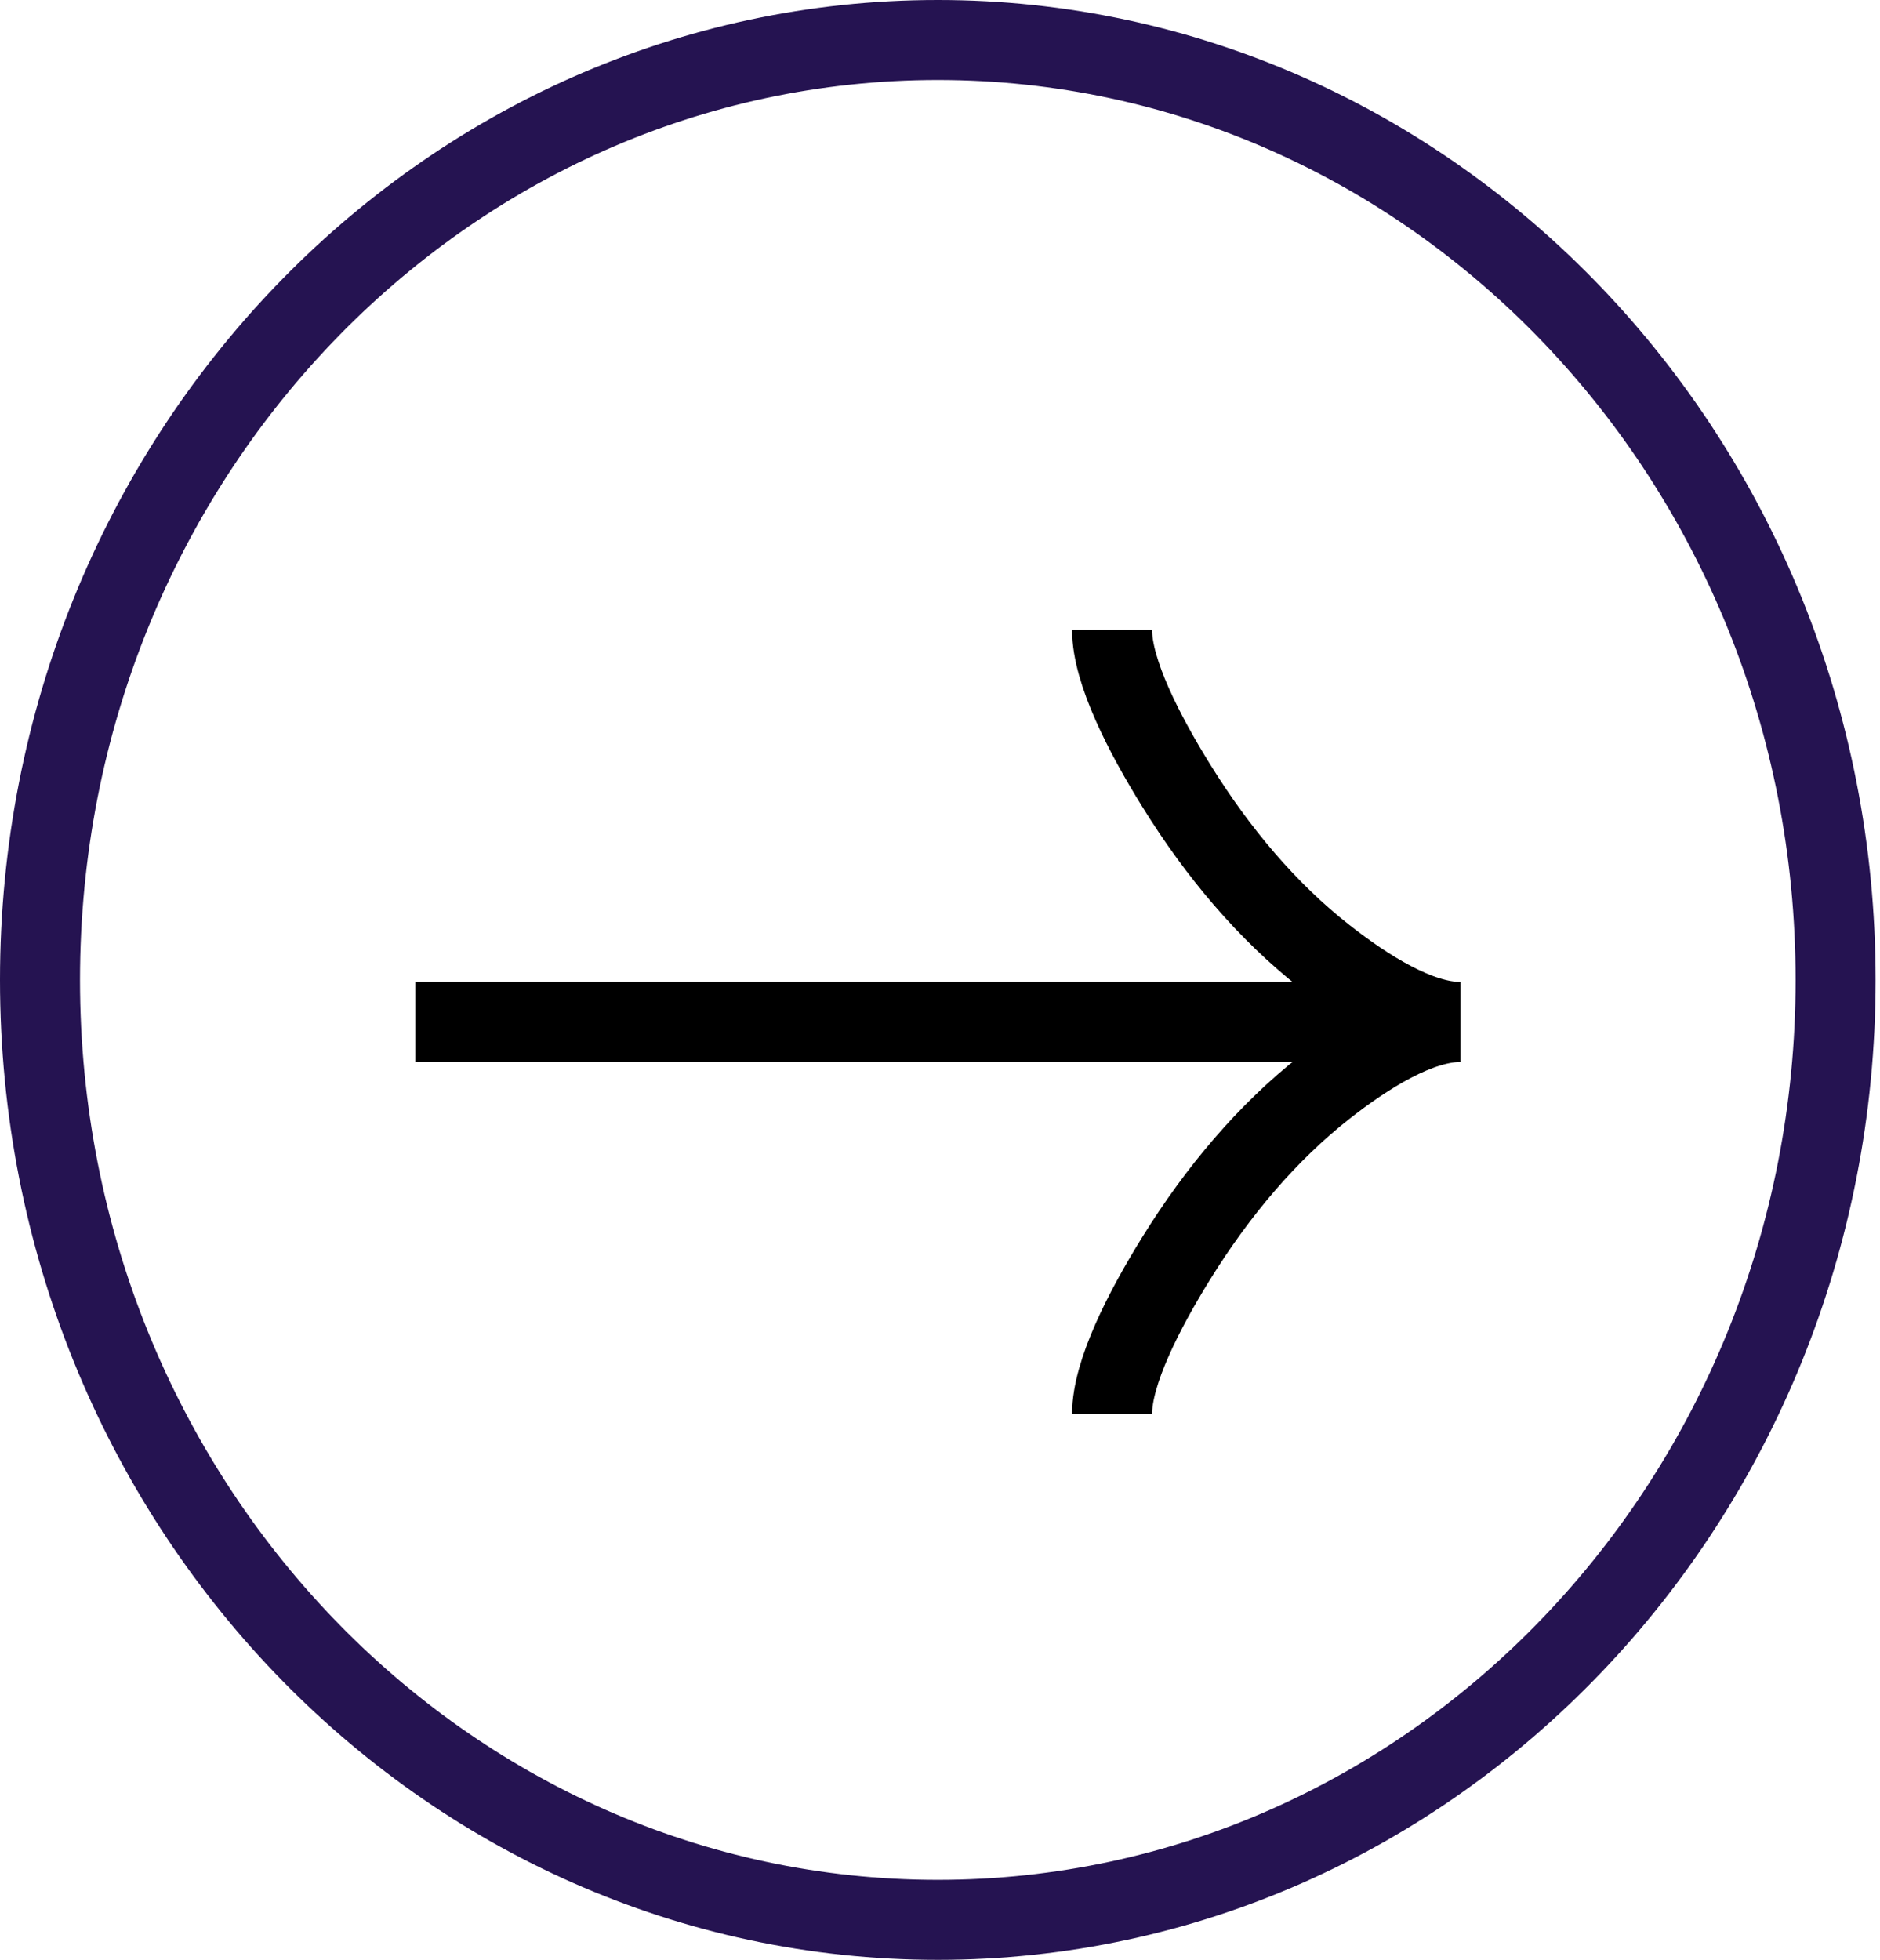
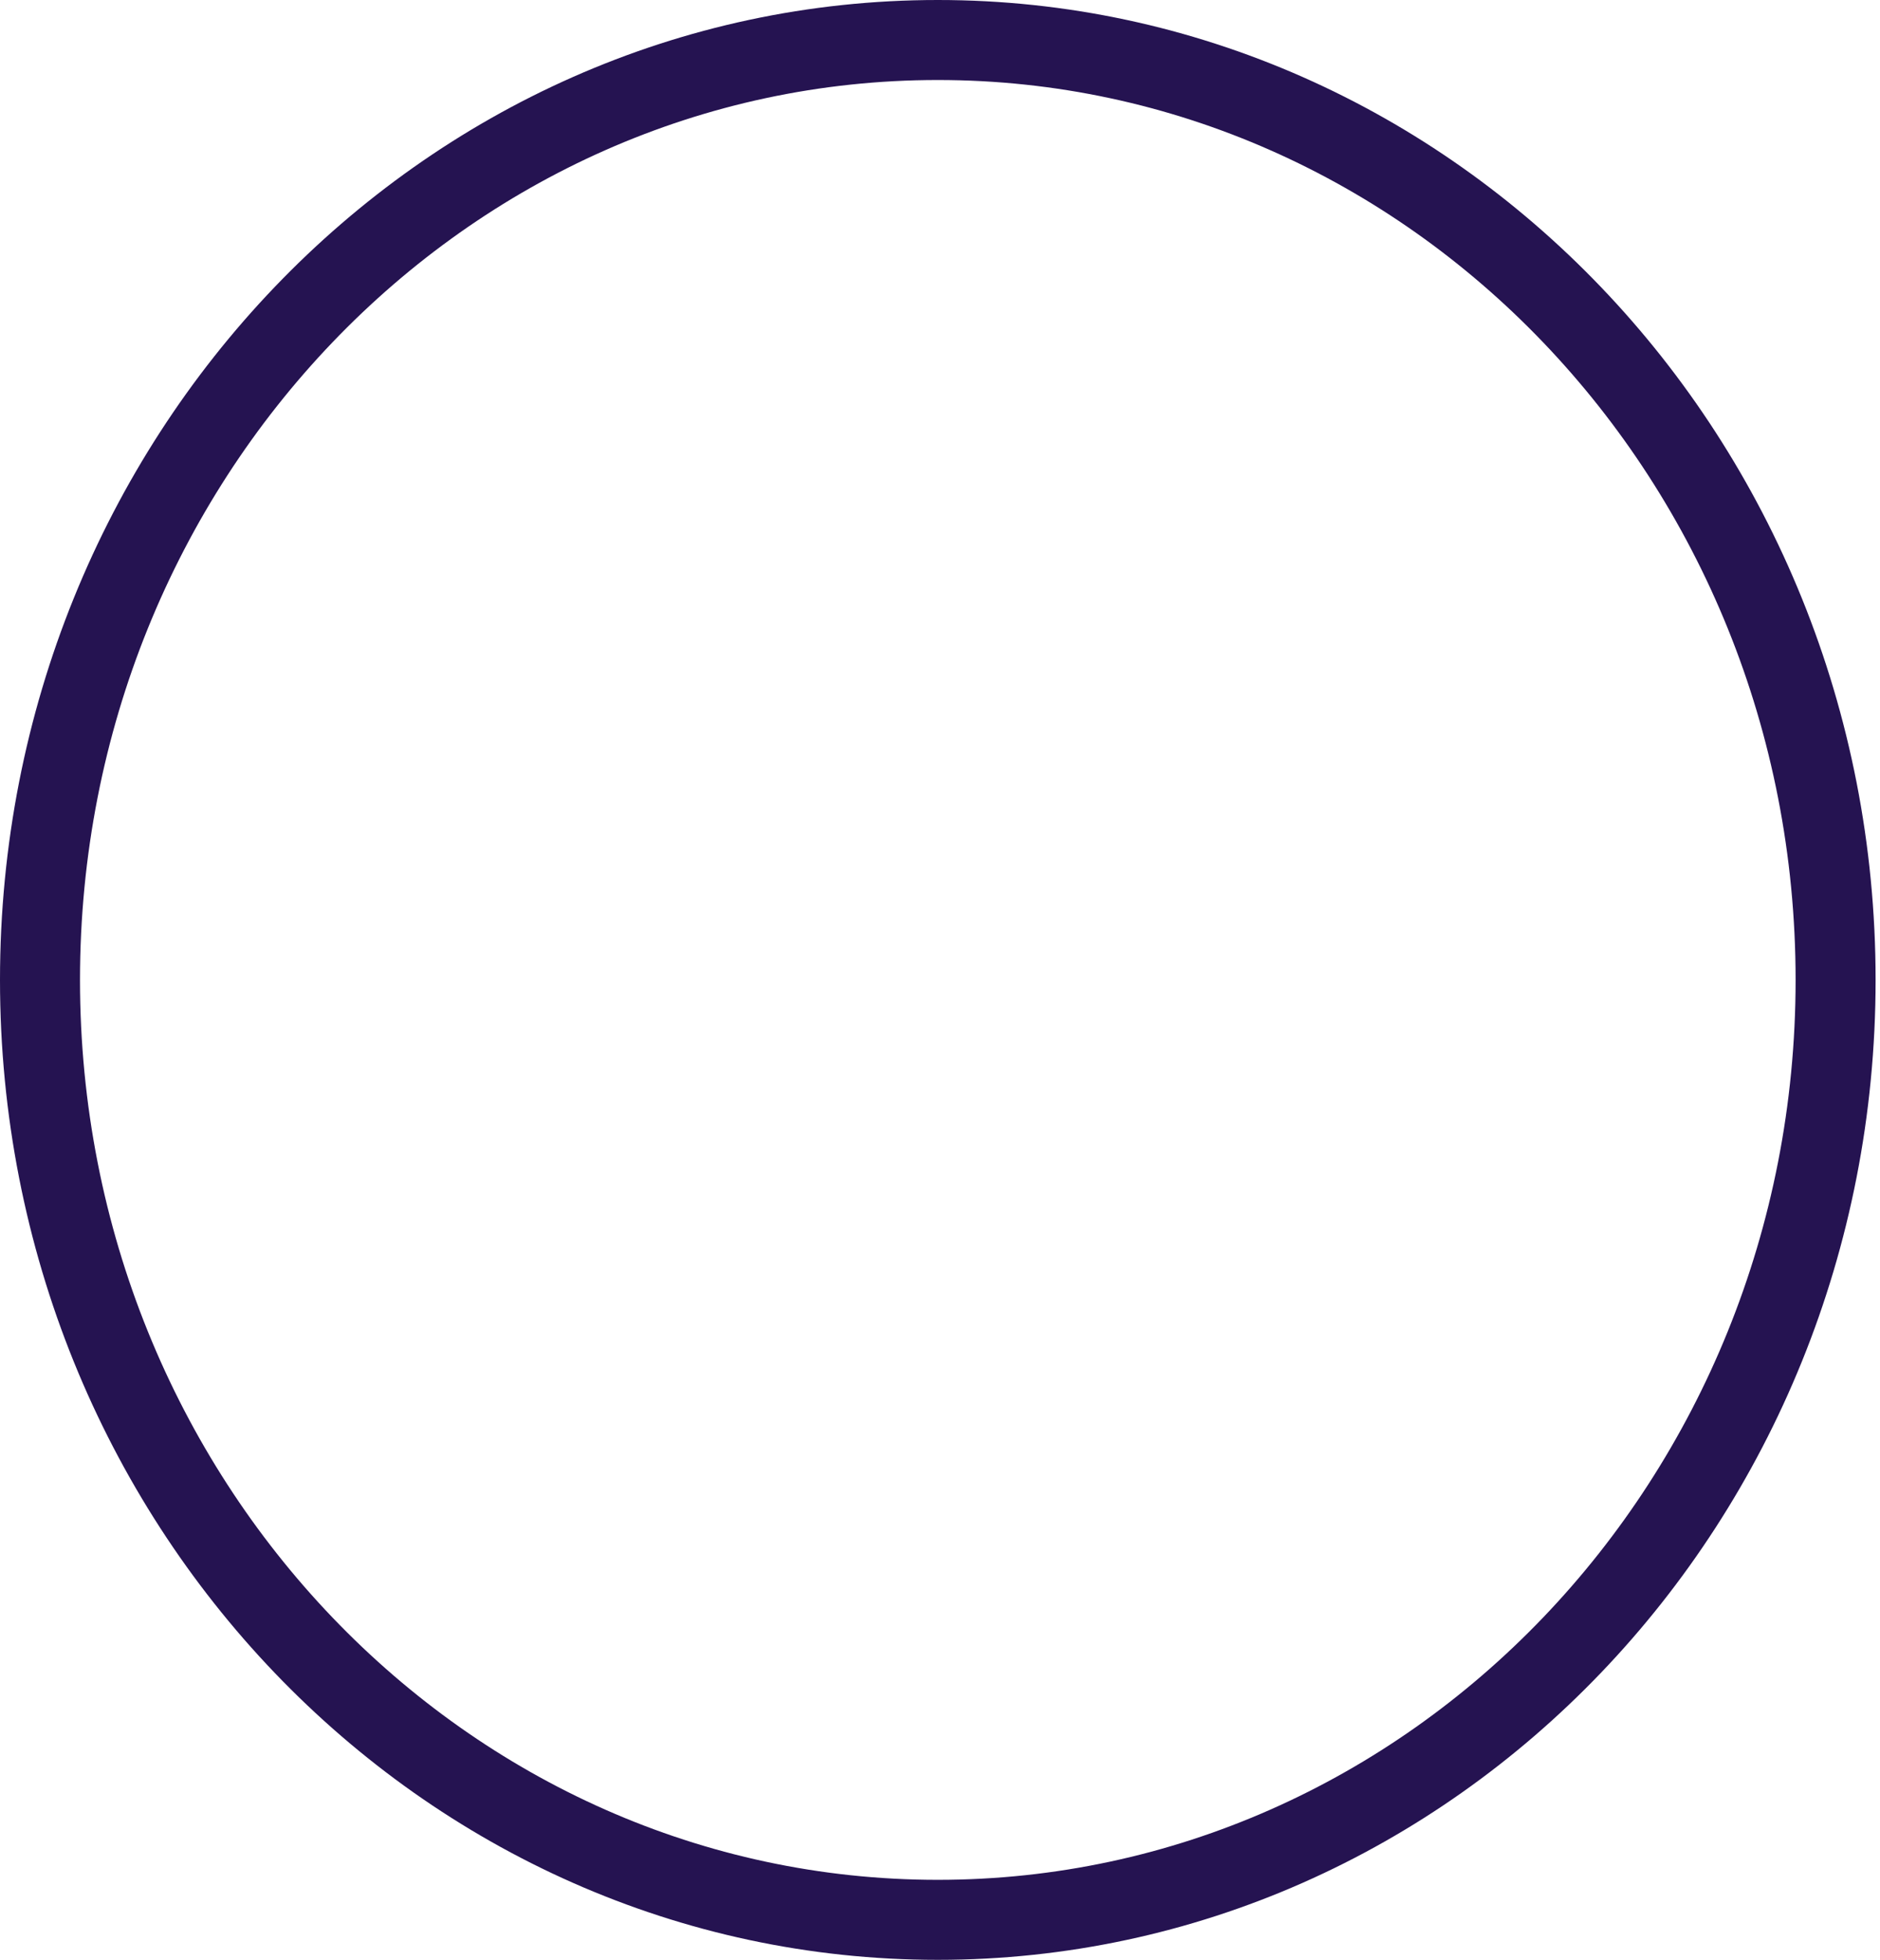
<svg xmlns="http://www.w3.org/2000/svg" width="47" height="49" viewBox="0 0 47 49" fill="none">
  <path d="M45.89 24.495C45.89 37.512 35.8 47.989 23.445 47.989C11.09 47.989 1 37.512 1 24.495C1 11.477 11.09 1 23.445 1C35.8 1 45.89 11.477 45.89 24.495Z" stroke="#251351" stroke-width="2" />
-   <path d="M27.802 15.747C27.802 16.785 28.599 18.336 29.407 19.638C30.446 21.317 31.686 22.783 33.109 23.901C34.176 24.74 35.469 25.545 36.51 25.545M36.51 25.545C35.469 25.545 34.175 26.349 33.109 27.188C31.686 28.308 30.446 29.773 29.407 31.45C28.599 32.753 27.802 34.307 27.802 35.343M36.51 25.545H10.385" stroke="black" stroke-width="2" />
</svg>